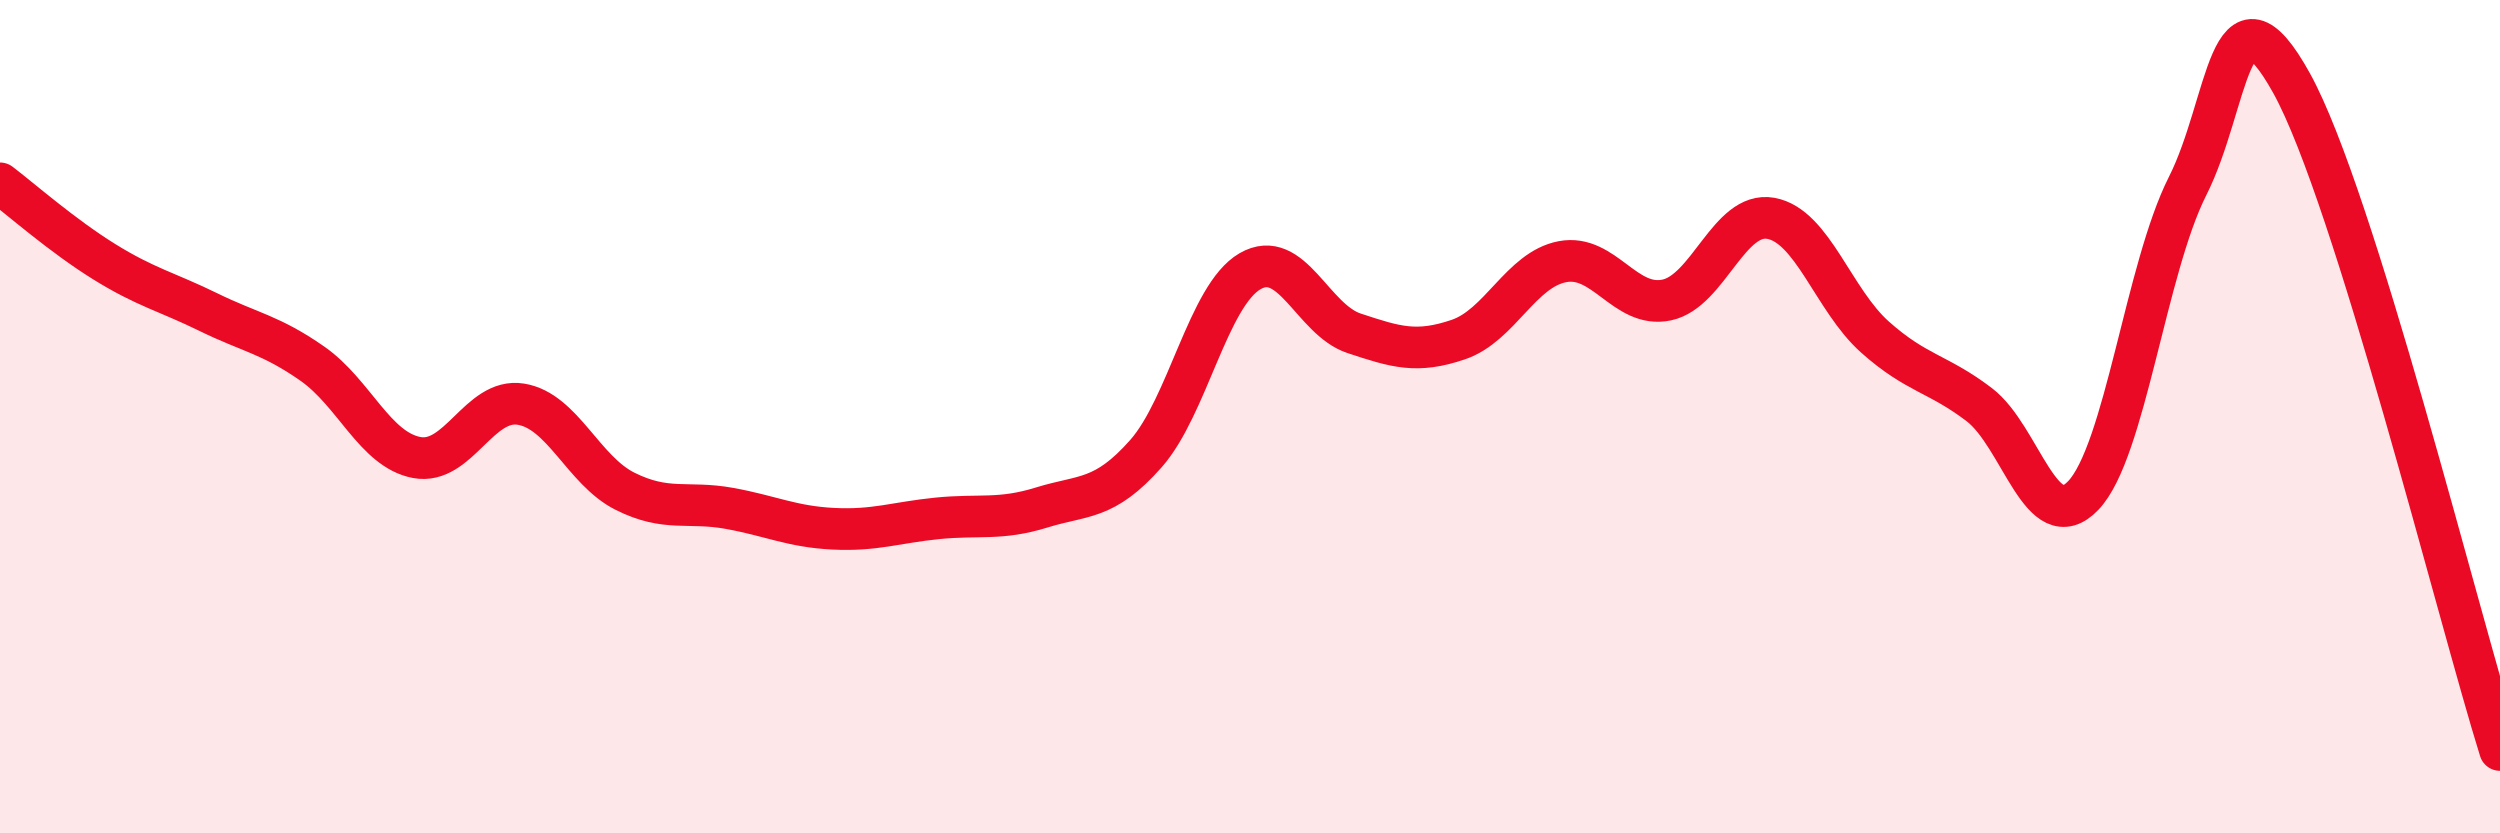
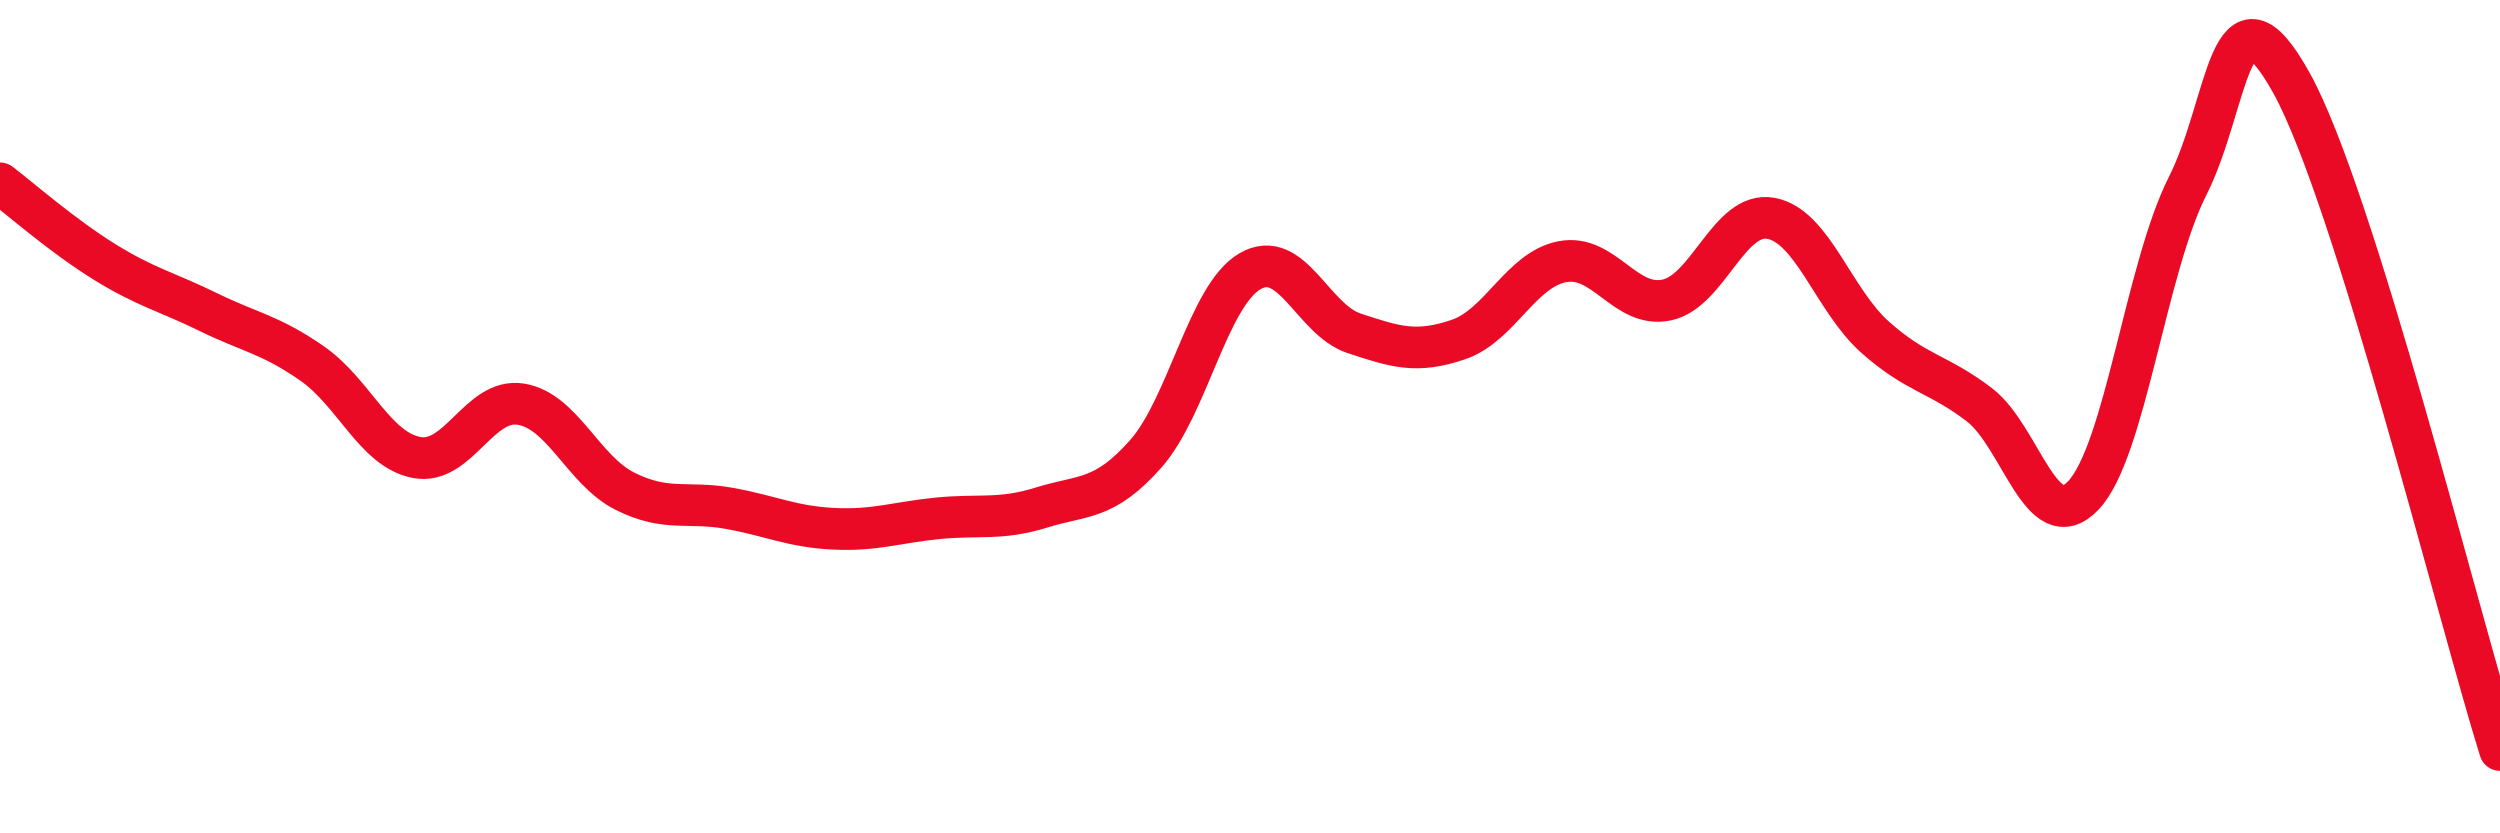
<svg xmlns="http://www.w3.org/2000/svg" width="60" height="20" viewBox="0 0 60 20">
-   <path d="M 0,4.4 C 0.5,4.78 1.5,5.66 2.5,6.28 C 3.5,6.9 4,7 5,7.49 C 6,7.98 6.5,8.03 7.5,8.73 C 8.5,9.43 9,10.79 10,10.98 C 11,11.17 11.5,9.54 12.5,9.7 C 13.5,9.86 14,11.29 15,11.79 C 16,12.29 16.5,12.02 17.5,12.2 C 18.5,12.38 19,12.64 20,12.69 C 21,12.74 21.5,12.54 22.5,12.44 C 23.5,12.34 24,12.49 25,12.18 C 26,11.87 26.5,12.02 27.5,10.89 C 28.5,9.76 29,7.09 30,6.51 C 31,5.93 31.5,7.67 32.5,8 C 33.5,8.33 34,8.49 35,8.15 C 36,7.81 36.5,6.47 37.5,6.28 C 38.5,6.09 39,7.41 40,7.2 C 41,6.99 41.5,5.06 42.5,5.24 C 43.5,5.42 44,7.2 45,8.09 C 46,8.98 46.5,8.95 47.5,9.71 C 48.5,10.47 49,12.94 50,11.89 C 51,10.84 51.5,6.45 52.5,4.47 C 53.5,2.49 53.5,-0.71 55,2 C 56.5,4.71 59,14.8 60,18L60 20L0 20Z" fill="#EB0A25" opacity="0.1" stroke-linecap="round" stroke-linejoin="round" />
  <path d="M 0,4.4 C 0.5,4.78 1.5,5.66 2.5,6.28 C 3.5,6.9 4,7 5,7.49 C 6,7.98 6.5,8.03 7.5,8.73 C 8.5,9.43 9,10.79 10,10.98 C 11,11.17 11.5,9.54 12.5,9.7 C 13.5,9.86 14,11.29 15,11.79 C 16,12.29 16.5,12.02 17.5,12.2 C 18.5,12.38 19,12.64 20,12.69 C 21,12.74 21.5,12.54 22.5,12.44 C 23.5,12.34 24,12.49 25,12.18 C 26,11.87 26.5,12.02 27.5,10.89 C 28.5,9.76 29,7.09 30,6.51 C 31,5.93 31.5,7.67 32.5,8 C 33.5,8.33 34,8.49 35,8.15 C 36,7.81 36.5,6.47 37.5,6.28 C 38.5,6.09 39,7.41 40,7.2 C 41,6.99 41.5,5.06 42.5,5.24 C 43.5,5.42 44,7.2 45,8.09 C 46,8.98 46.5,8.95 47.5,9.71 C 48.5,10.47 49,12.94 50,11.89 C 51,10.84 51.5,6.45 52.5,4.47 C 53.5,2.49 53.5,-0.71 55,2 C 56.5,4.71 59,14.8 60,18" stroke="#EB0A25" stroke-width="1" fill="none" stroke-linecap="round" stroke-linejoin="round" />
</svg>